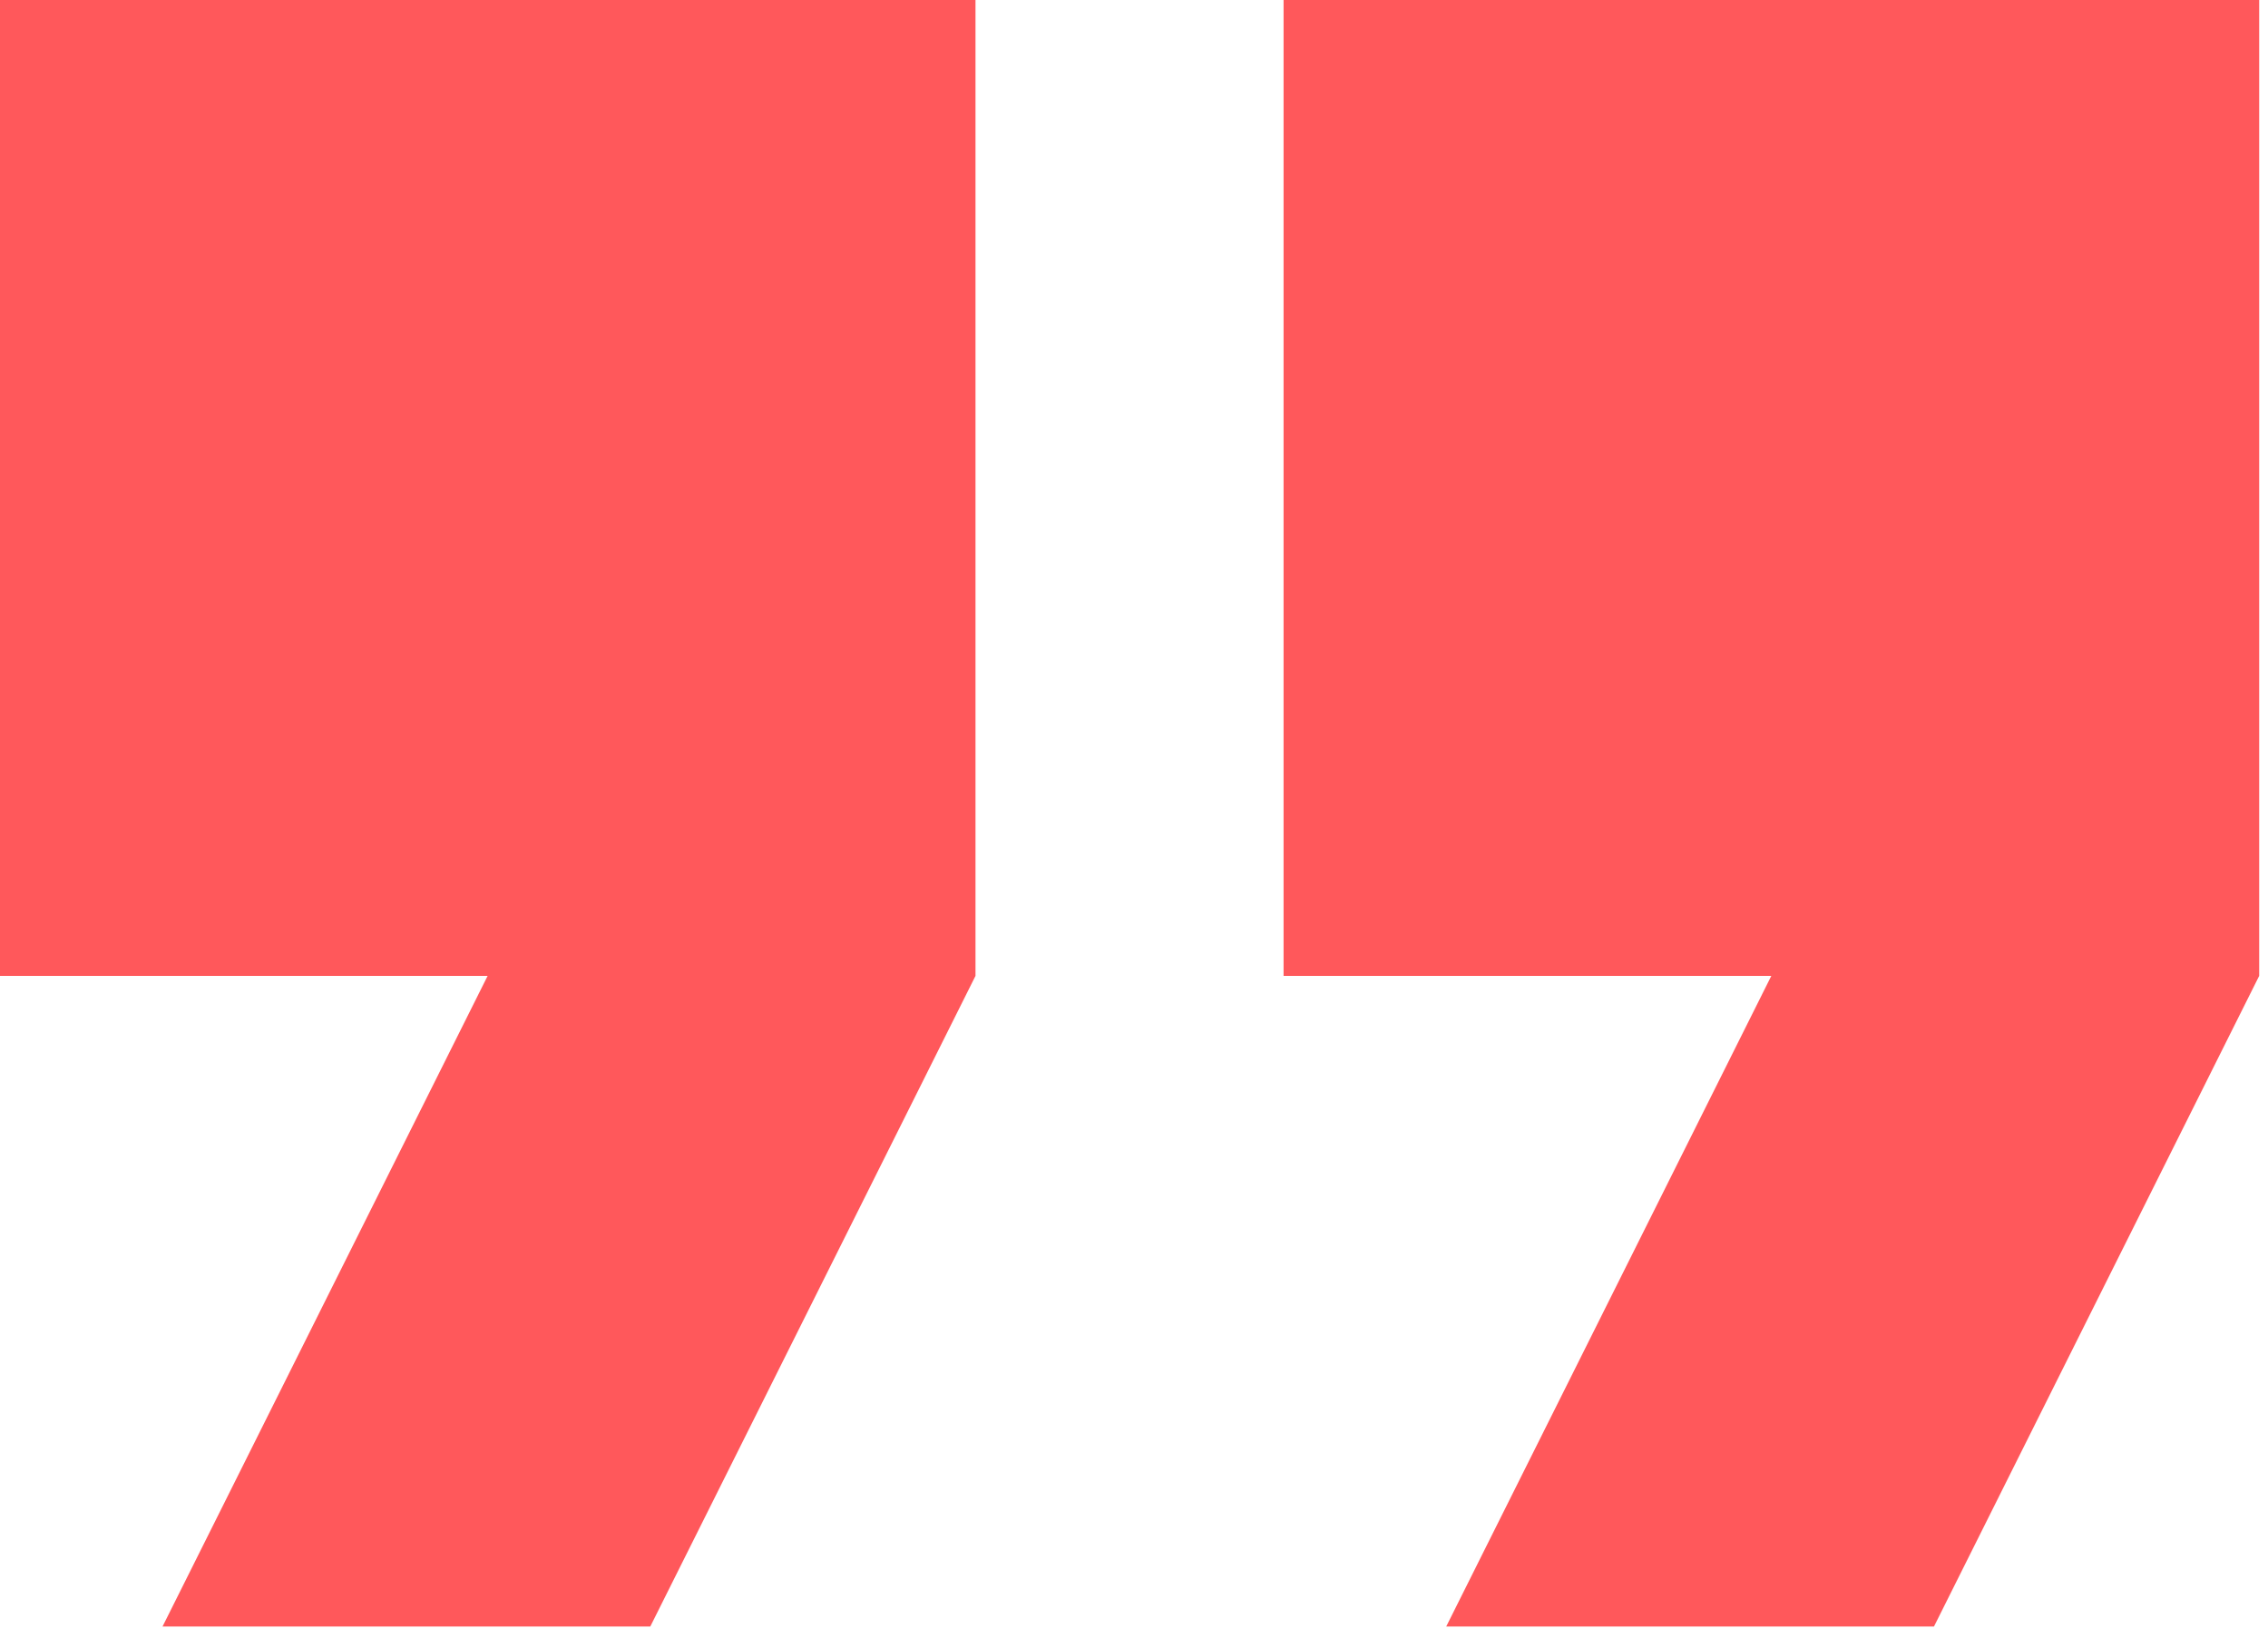
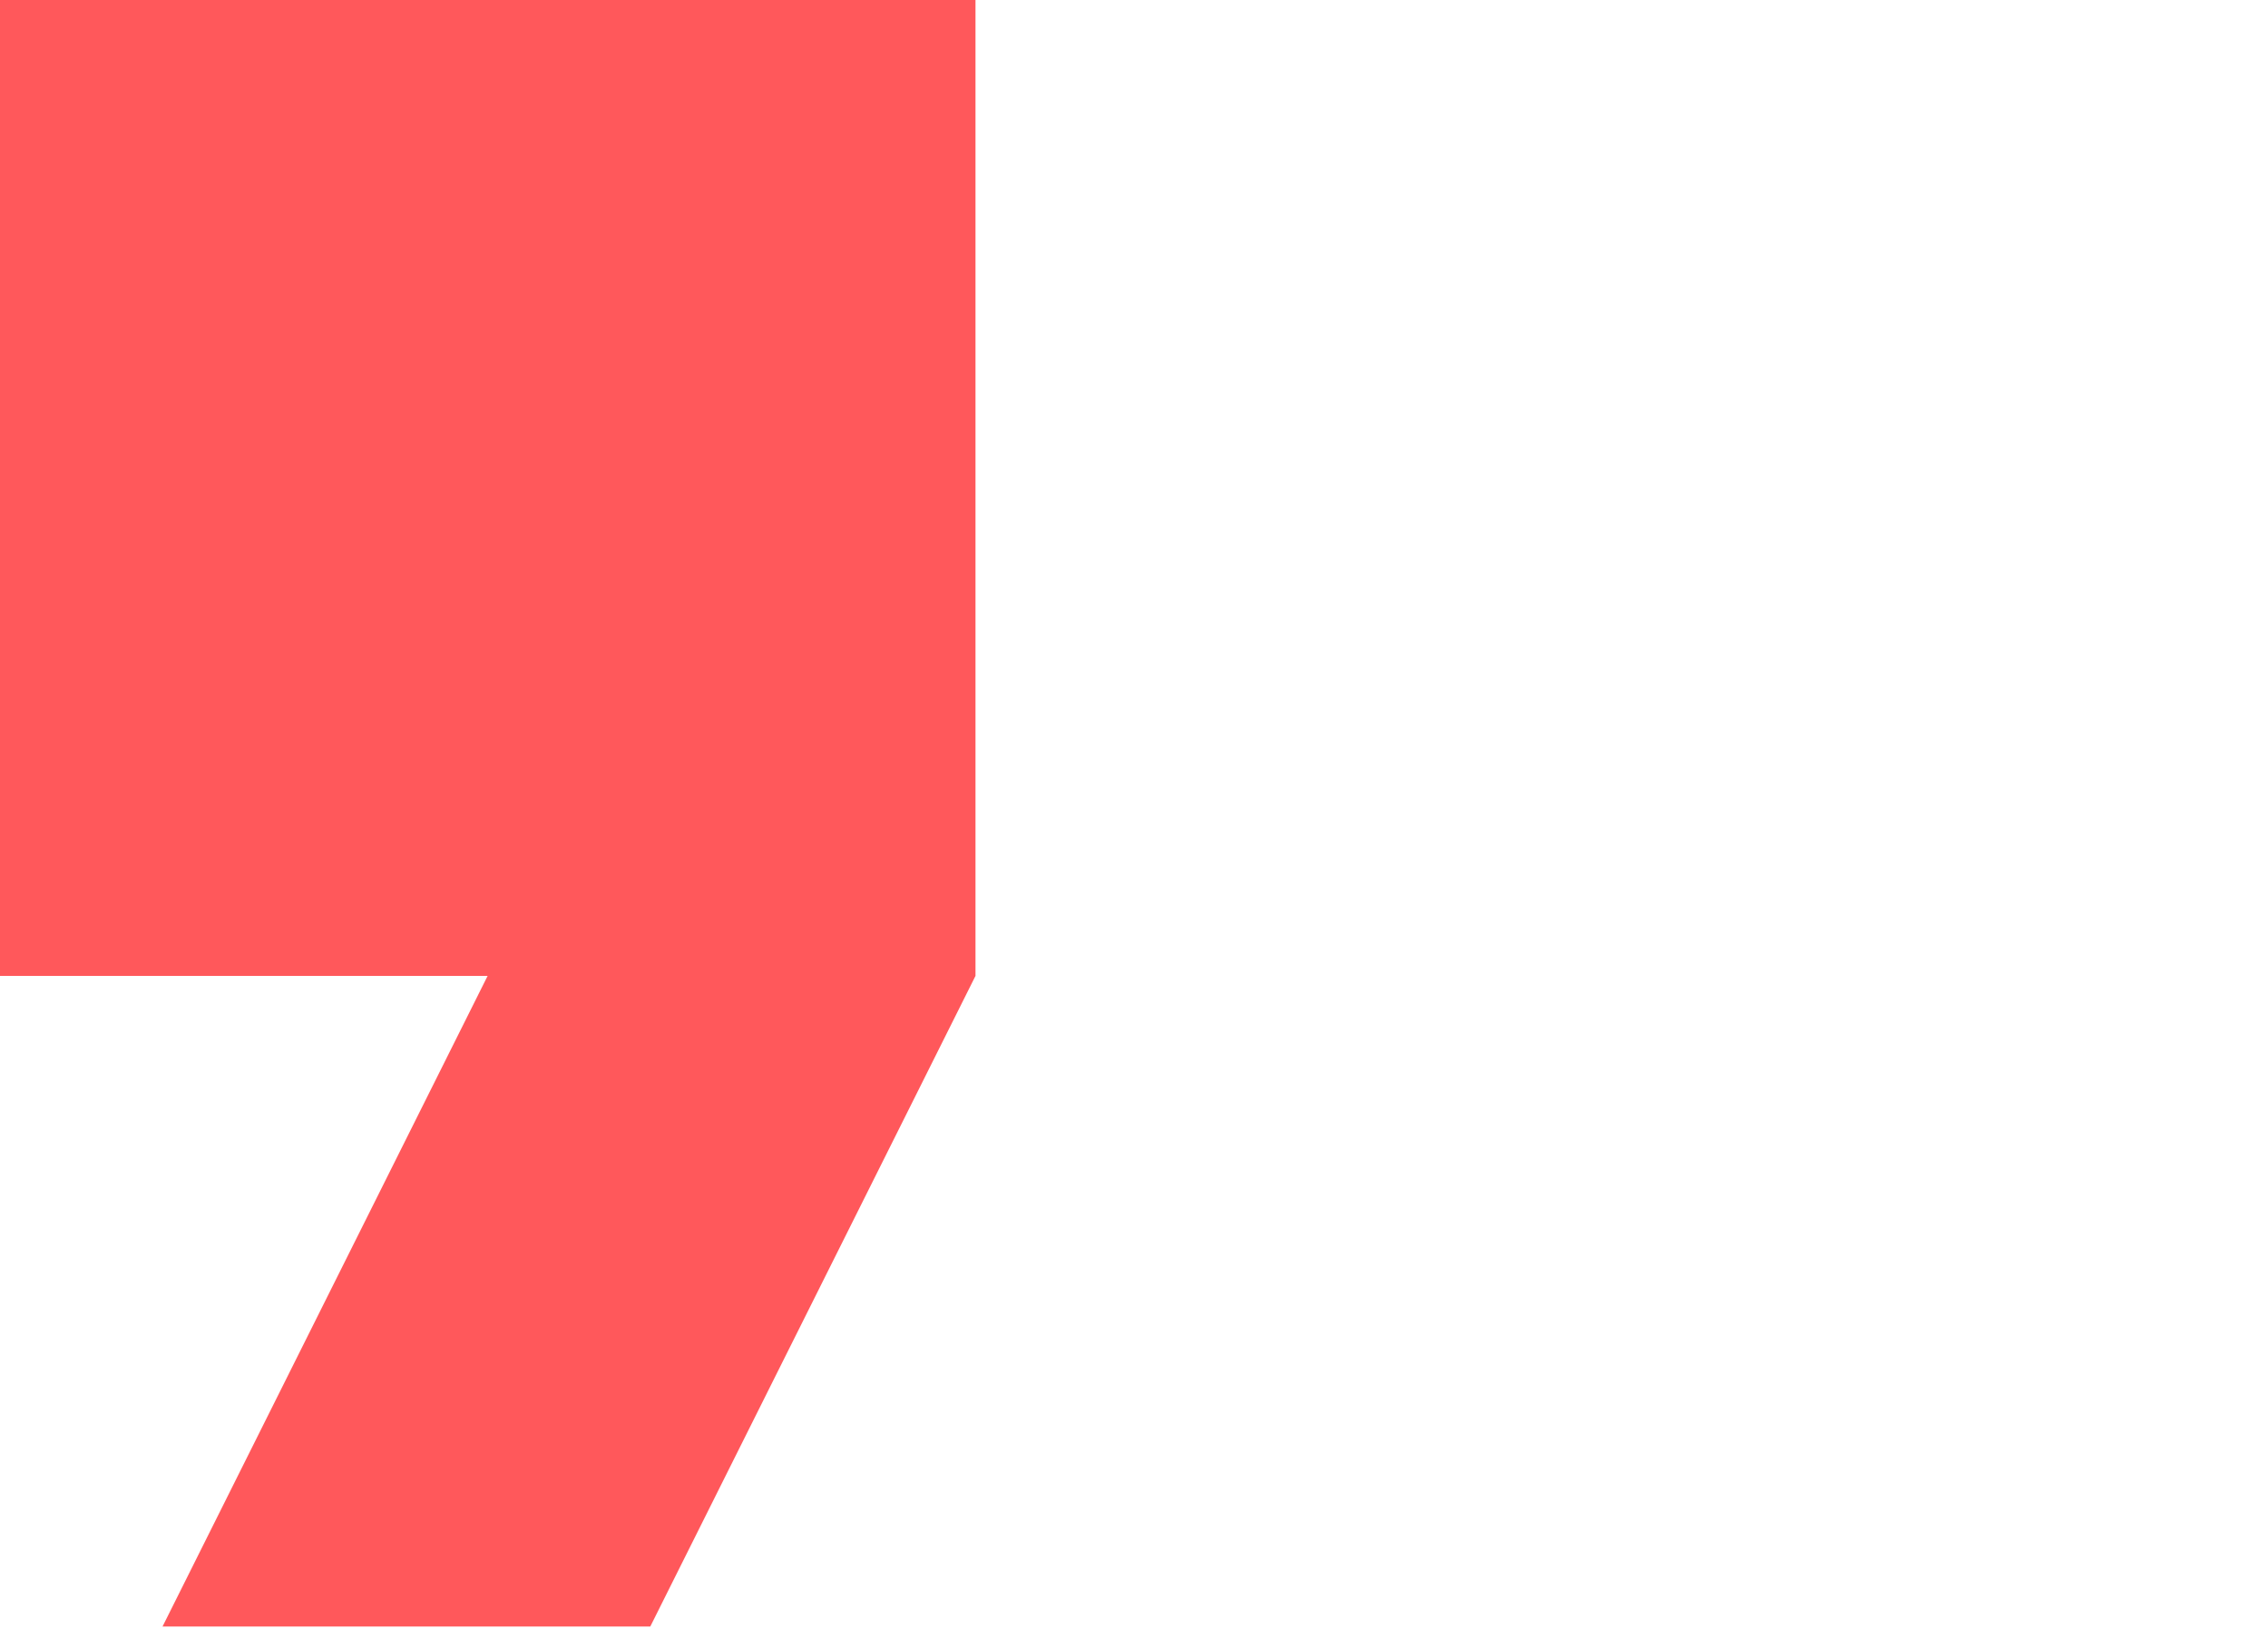
<svg xmlns="http://www.w3.org/2000/svg" fill="none" height="13" viewBox="0 0 18 13" width="18">
-   <path d="m1.29 12.912h3.871l2.581-5.165v-7.747h-7.743v7.747h3.871zm10.188 0h3.871l2.581-5.165v-7.747h-7.743v7.747h3.871z" fill="#ff585b" />
+   <path d="m1.29 12.912h3.871l2.581-5.165v-7.747h-7.743v7.747h3.871zh3.871l2.581-5.165v-7.747h-7.743v7.747h3.871z" fill="#ff585b" />
</svg>